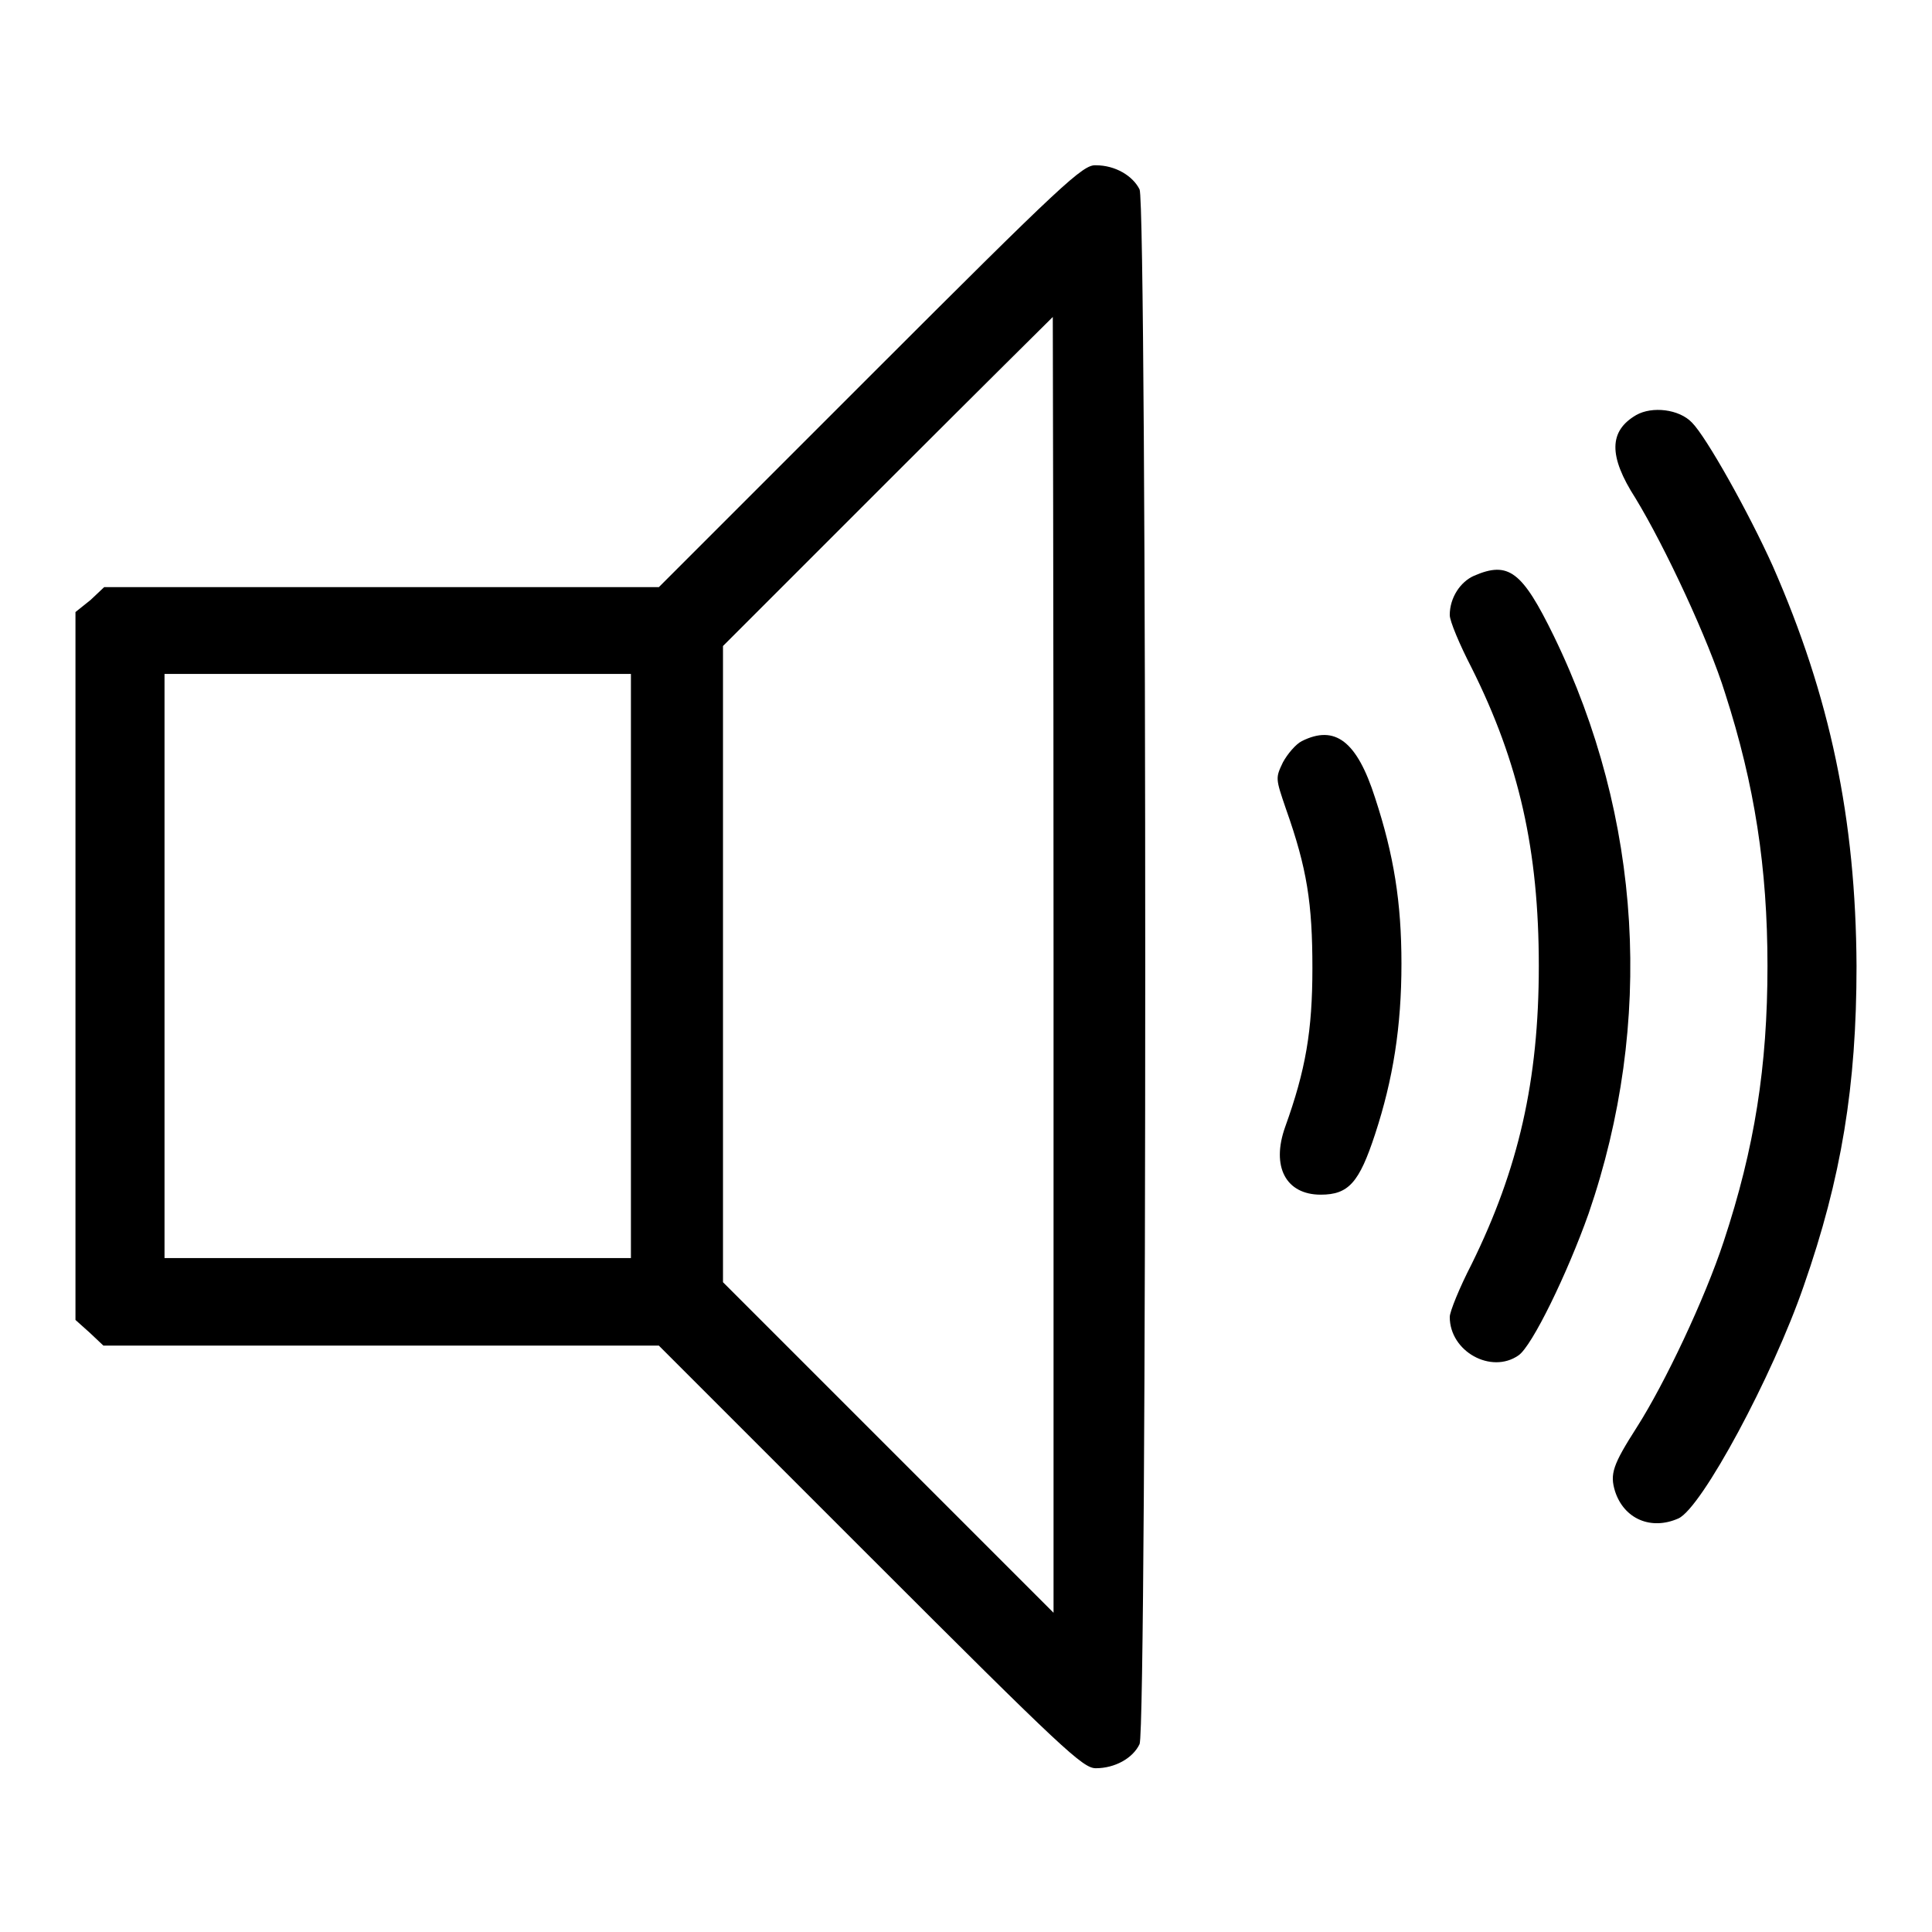
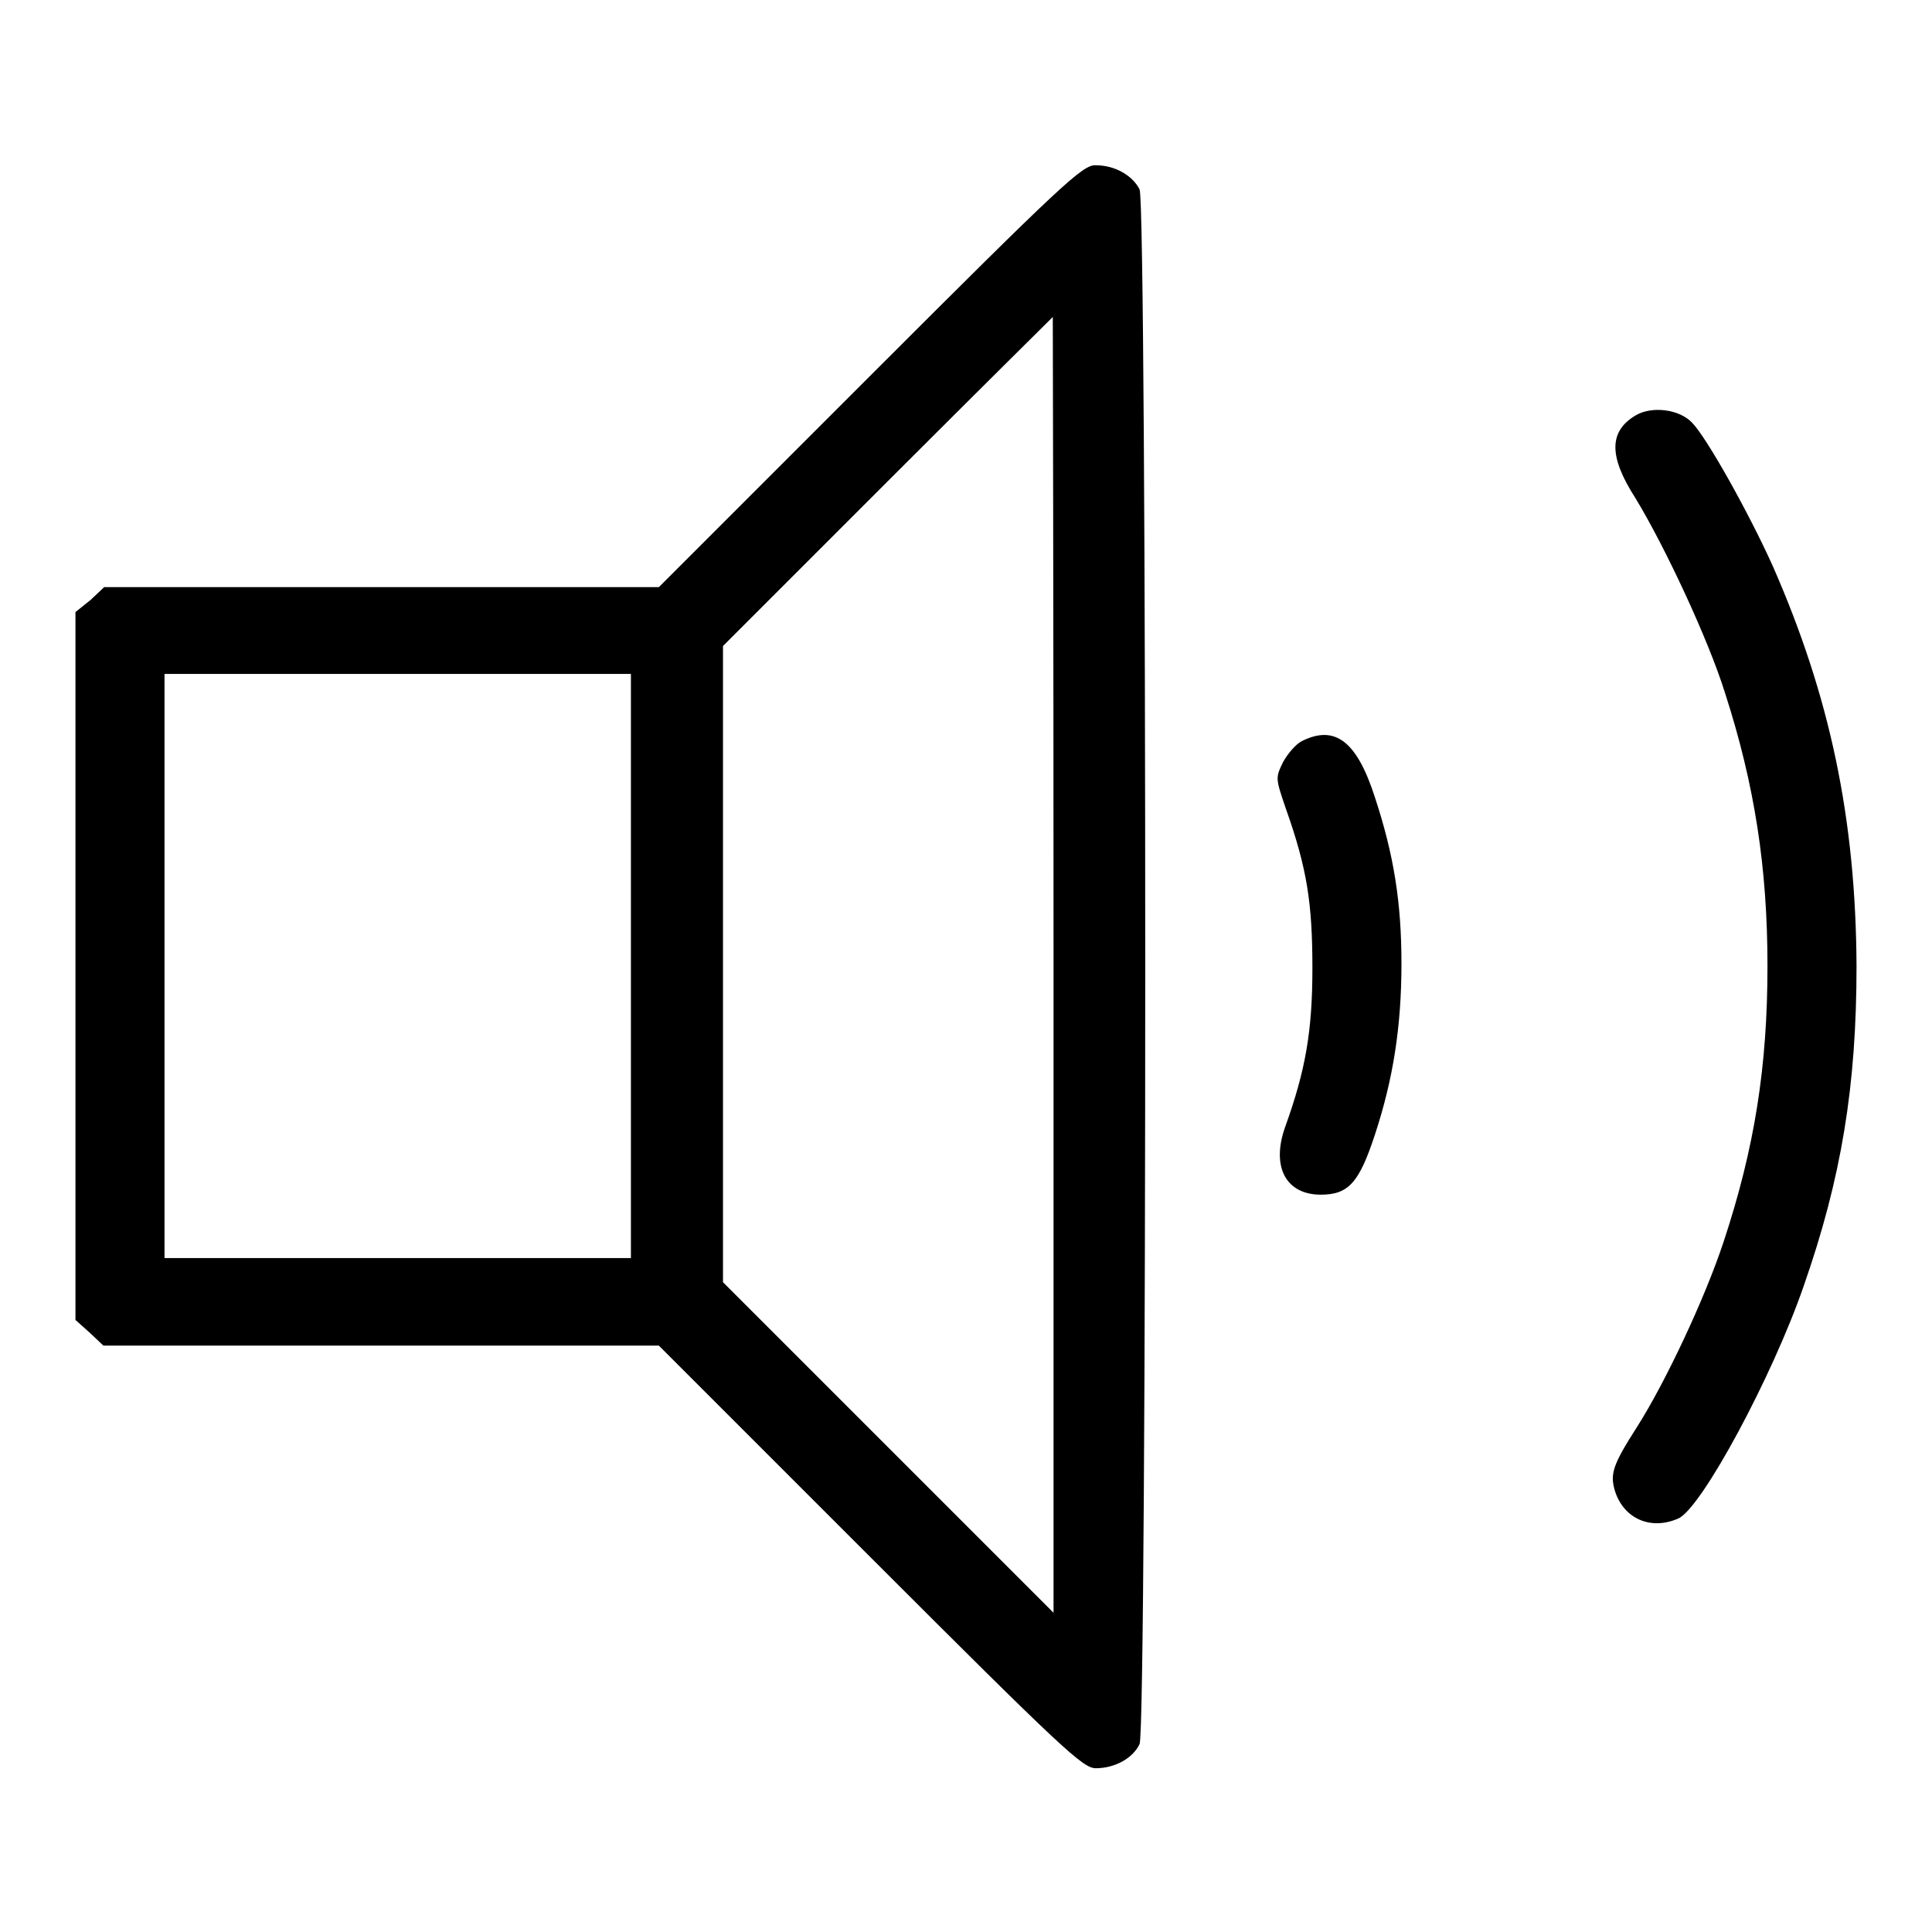
<svg xmlns="http://www.w3.org/2000/svg" version="1.1" x="0px" y="0px" viewBox="0 0 256 256" enable-background="new 0 0 256 256" xml:space="preserve">
  <g>
    <g>
      <g>
        <path fill="#000000" d="M115.3,49.8l-28,28H50.6H13.8l-1.8,1.7L10,81.1V128v46.9l1.9,1.7l1.8,1.7h36.8h36.8l28,28c25.6,25.6,28.2,28,29.9,28c2.5,0,4.9-1.3,5.8-3.2c1-2.2,1-203.9,0-206c-0.9-1.8-3.2-3.2-5.8-3.2C143.5,21.8,140.9,24.2,115.3,49.8z M139.6,127.8v85.9l-21.9-21.9l-21.9-21.9v-42.1V85.6l21.8-21.8c12-12,21.9-21.8,21.9-21.8C139.5,42,139.6,80.6,139.6,127.8z M83.6,128v38.7H52.7H21.8V128V89.3h30.9h30.9L83.6,128L83.6,128z" />
        <path fill="#000000" d="M216.8,55c-3.6,2.1-3.7,5.4-0.1,11c3.9,6.4,9.7,18.8,11.9,25.9c3.9,12.1,5.6,23.1,5.6,36.1c0,13.3-1.7,24.1-5.8,36.5c-2.5,7.6-7.8,18.8-11.5,24.6c-3.2,5-3.6,6.2-2.9,8.5c1.2,3.7,4.8,5.2,8.4,3.6c3.1-1.4,12.5-18.9,16.6-30.8c5-14.3,7-26.5,7-42.4c-0.1-19.5-3.5-35.7-11.1-53c-3.2-7.1-8.8-17.1-10.7-19C222.5,54.2,218.9,53.8,216.8,55z" />
-         <path fill="#000000" d="M195.3,76.3c-1.8,0.8-3.2,2.9-3.2,5.2c0,0.8,1.3,3.9,2.9,7c6.3,12.6,8.9,24.2,8.9,39.5c0,15.2-2.7,26.9-8.9,39.5c-1.6,3.1-2.9,6.3-2.9,7c0,4.6,5.5,7.6,9.1,5.1c1.8-1.2,6.5-10.9,9.3-18.8c8.7-25.3,7.1-52.4-4.6-76.5C201.7,75.7,199.9,74.3,195.3,76.3z" />
        <path fill="#000000" d="M172.5,98.2c-0.8,0.4-1.9,1.7-2.5,2.8c-1,2.1-1,2.1,0.4,6.2c2.8,7.9,3.5,12.5,3.5,21.1c0,8.3-0.9,13.5-3.6,21c-1.9,5.3,0.1,9,4.7,9c3.7,0,5.1-1.6,7.2-8c2.4-7.3,3.5-14.3,3.5-22.6c0-8.1-1-14.4-3.5-22C179.8,98.2,176.9,96,172.5,98.2z" />
      </g>
    </g>
  </g>
</svg>